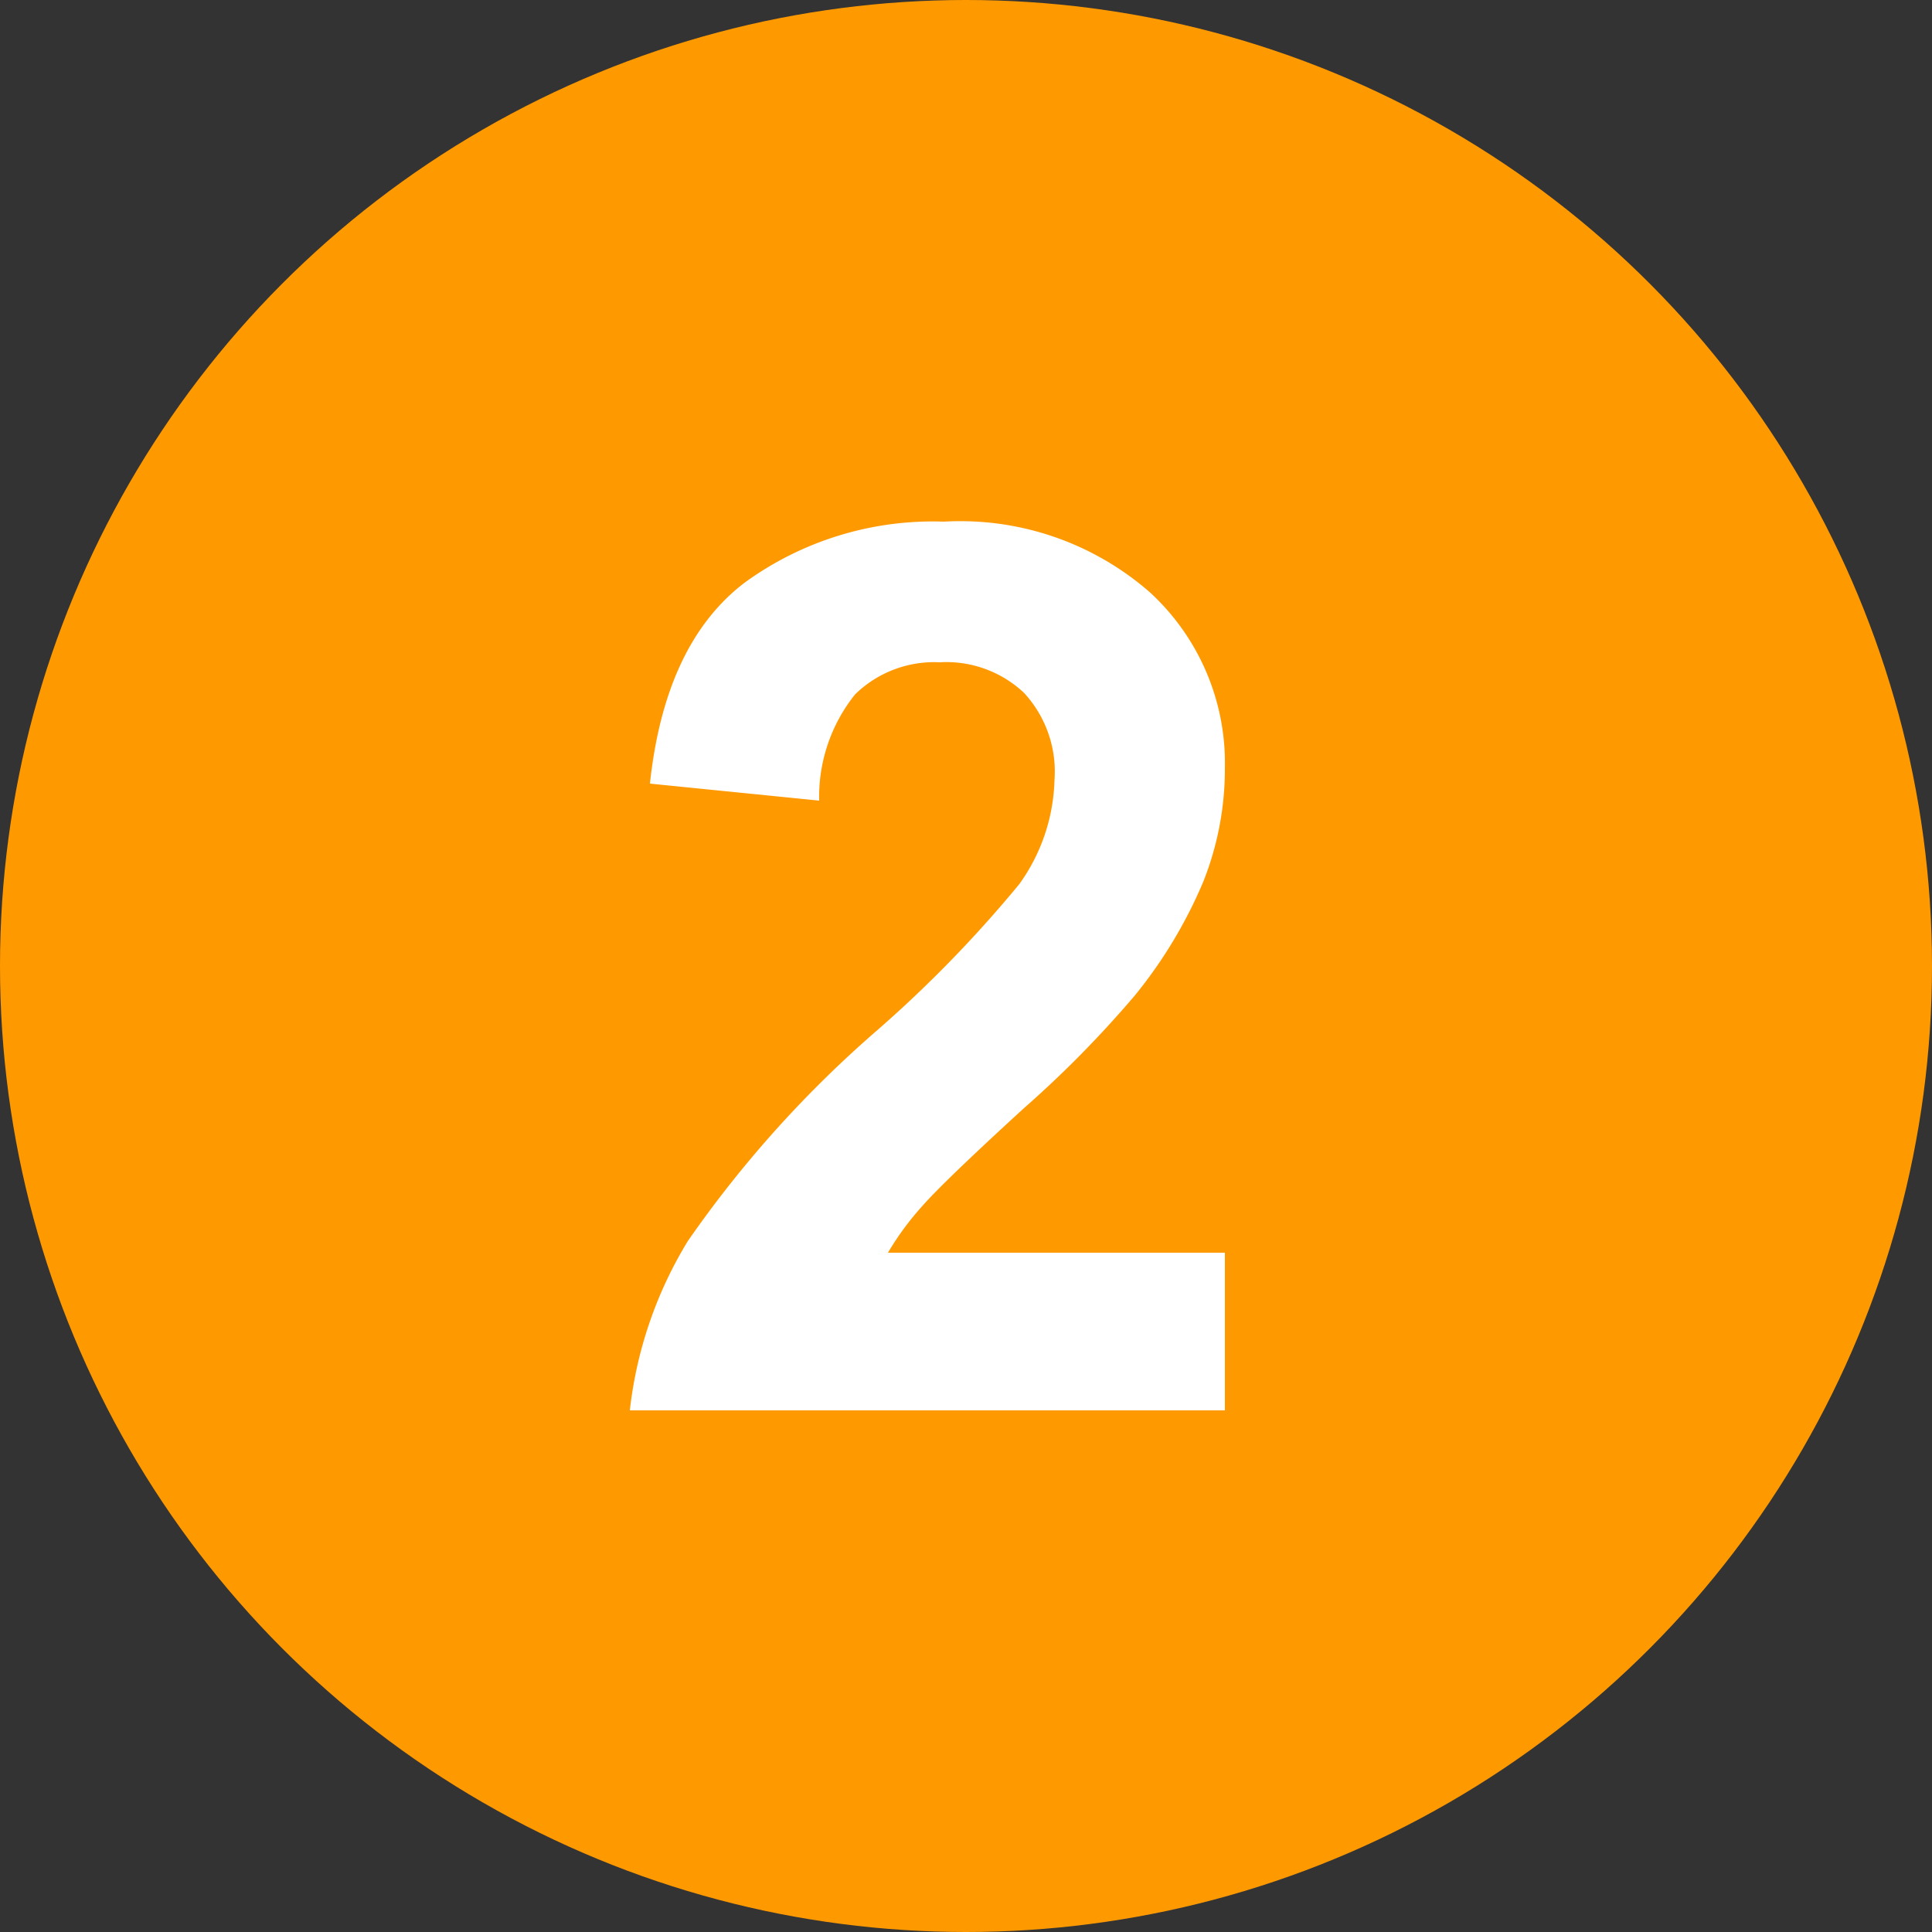
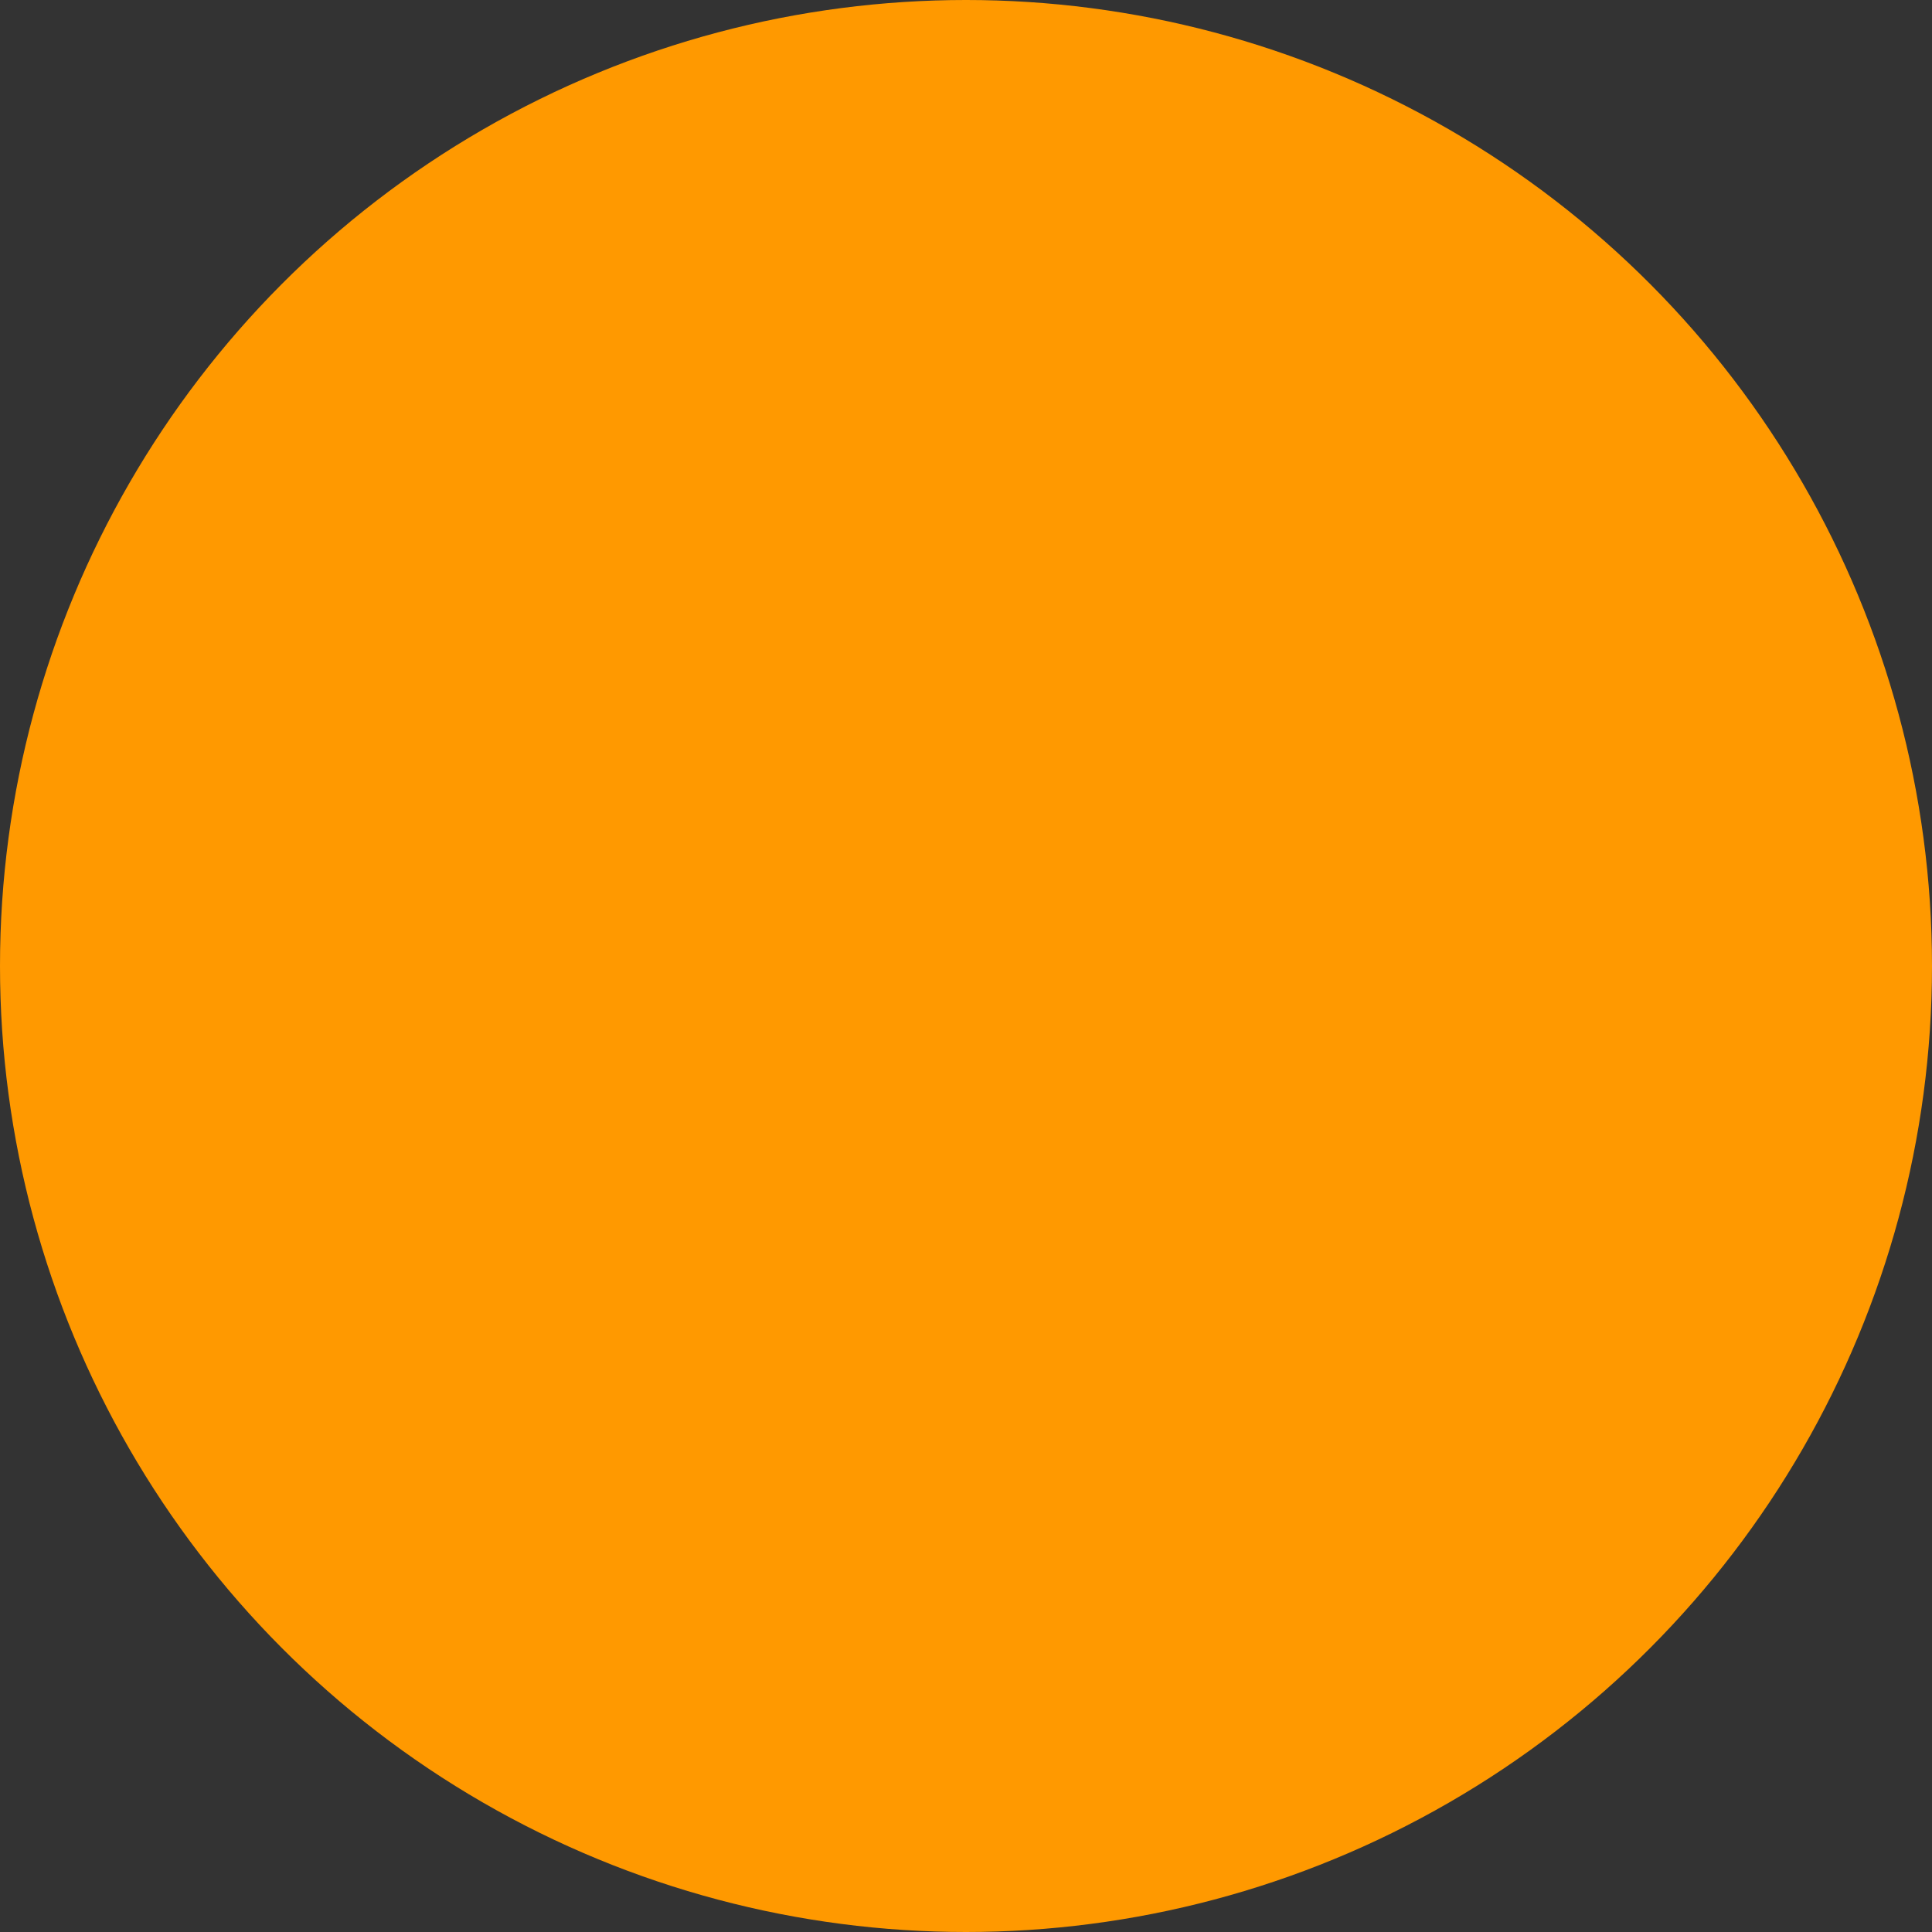
<svg xmlns="http://www.w3.org/2000/svg" id="レイヤー_1" data-name="レイヤー 1" viewBox="0 0 50 50">
  <rect x="0" y="0" width="50" height="50" fill="#333333" stroke="none" />
  <defs>
    <style>.cls-1{fill:#f90;}.cls-2{fill:#fff;}</style>
  </defs>
  <title>アートボード 1</title>
  <circle class="cls-1" cx="25" cy="25" r="25" />
-   <path class="cls-2" d="M31.7,32.42V36.5H16.3a10.69,10.69,0,0,1,1.5-4.38,29.35,29.35,0,0,1,4.94-5.49,32.14,32.14,0,0,0,3.64-3.75,4.82,4.82,0,0,0,.91-2.69,3,3,0,0,0-.79-2.26,2.93,2.93,0,0,0-2.18-.79,2.93,2.93,0,0,0-2.19.83,4.24,4.24,0,0,0-.93,2.75l-4.38-.44q.39-3.63,2.45-5.2a8.28,8.28,0,0,1,5.16-1.58,7.45,7.45,0,0,1,5.33,1.83,6,6,0,0,1,1.94,4.55,7.88,7.88,0,0,1-.56,2.94,12.09,12.09,0,0,1-1.76,2.93,28,28,0,0,1-2.87,2.92c-1.39,1.27-2.27,2.12-2.63,2.53a7.44,7.44,0,0,0-.9,1.22Z" />
</svg>